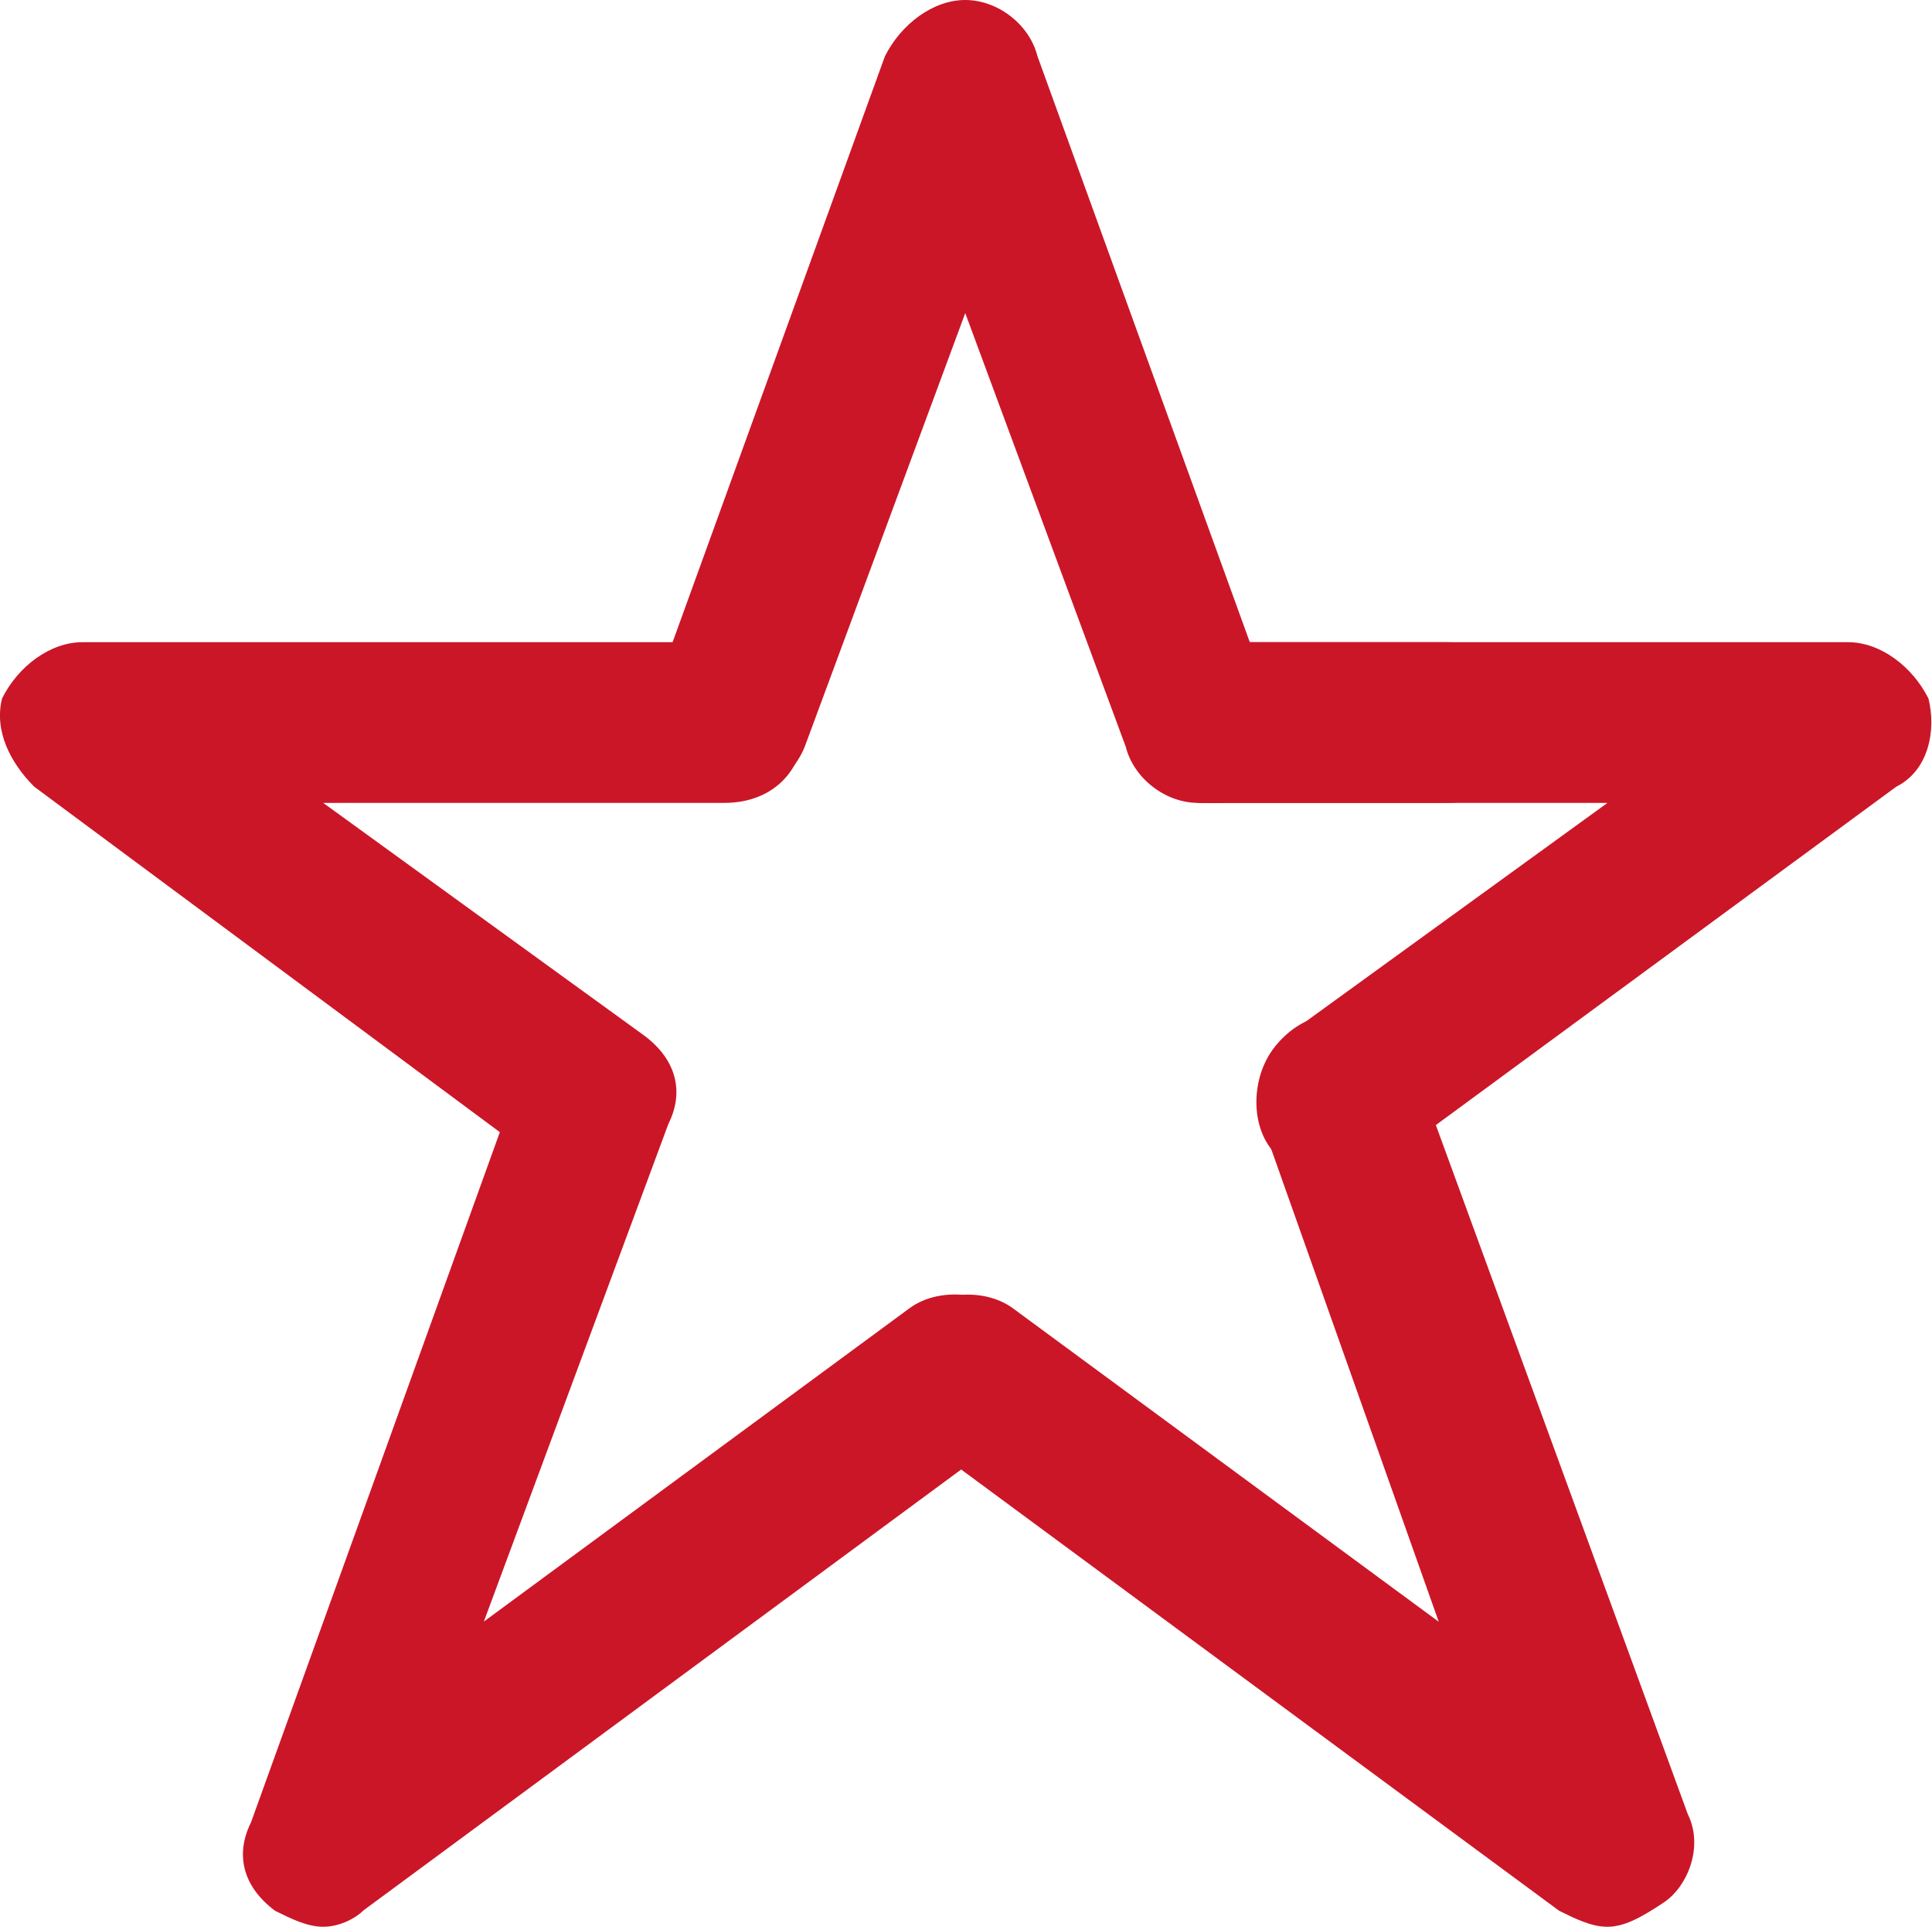
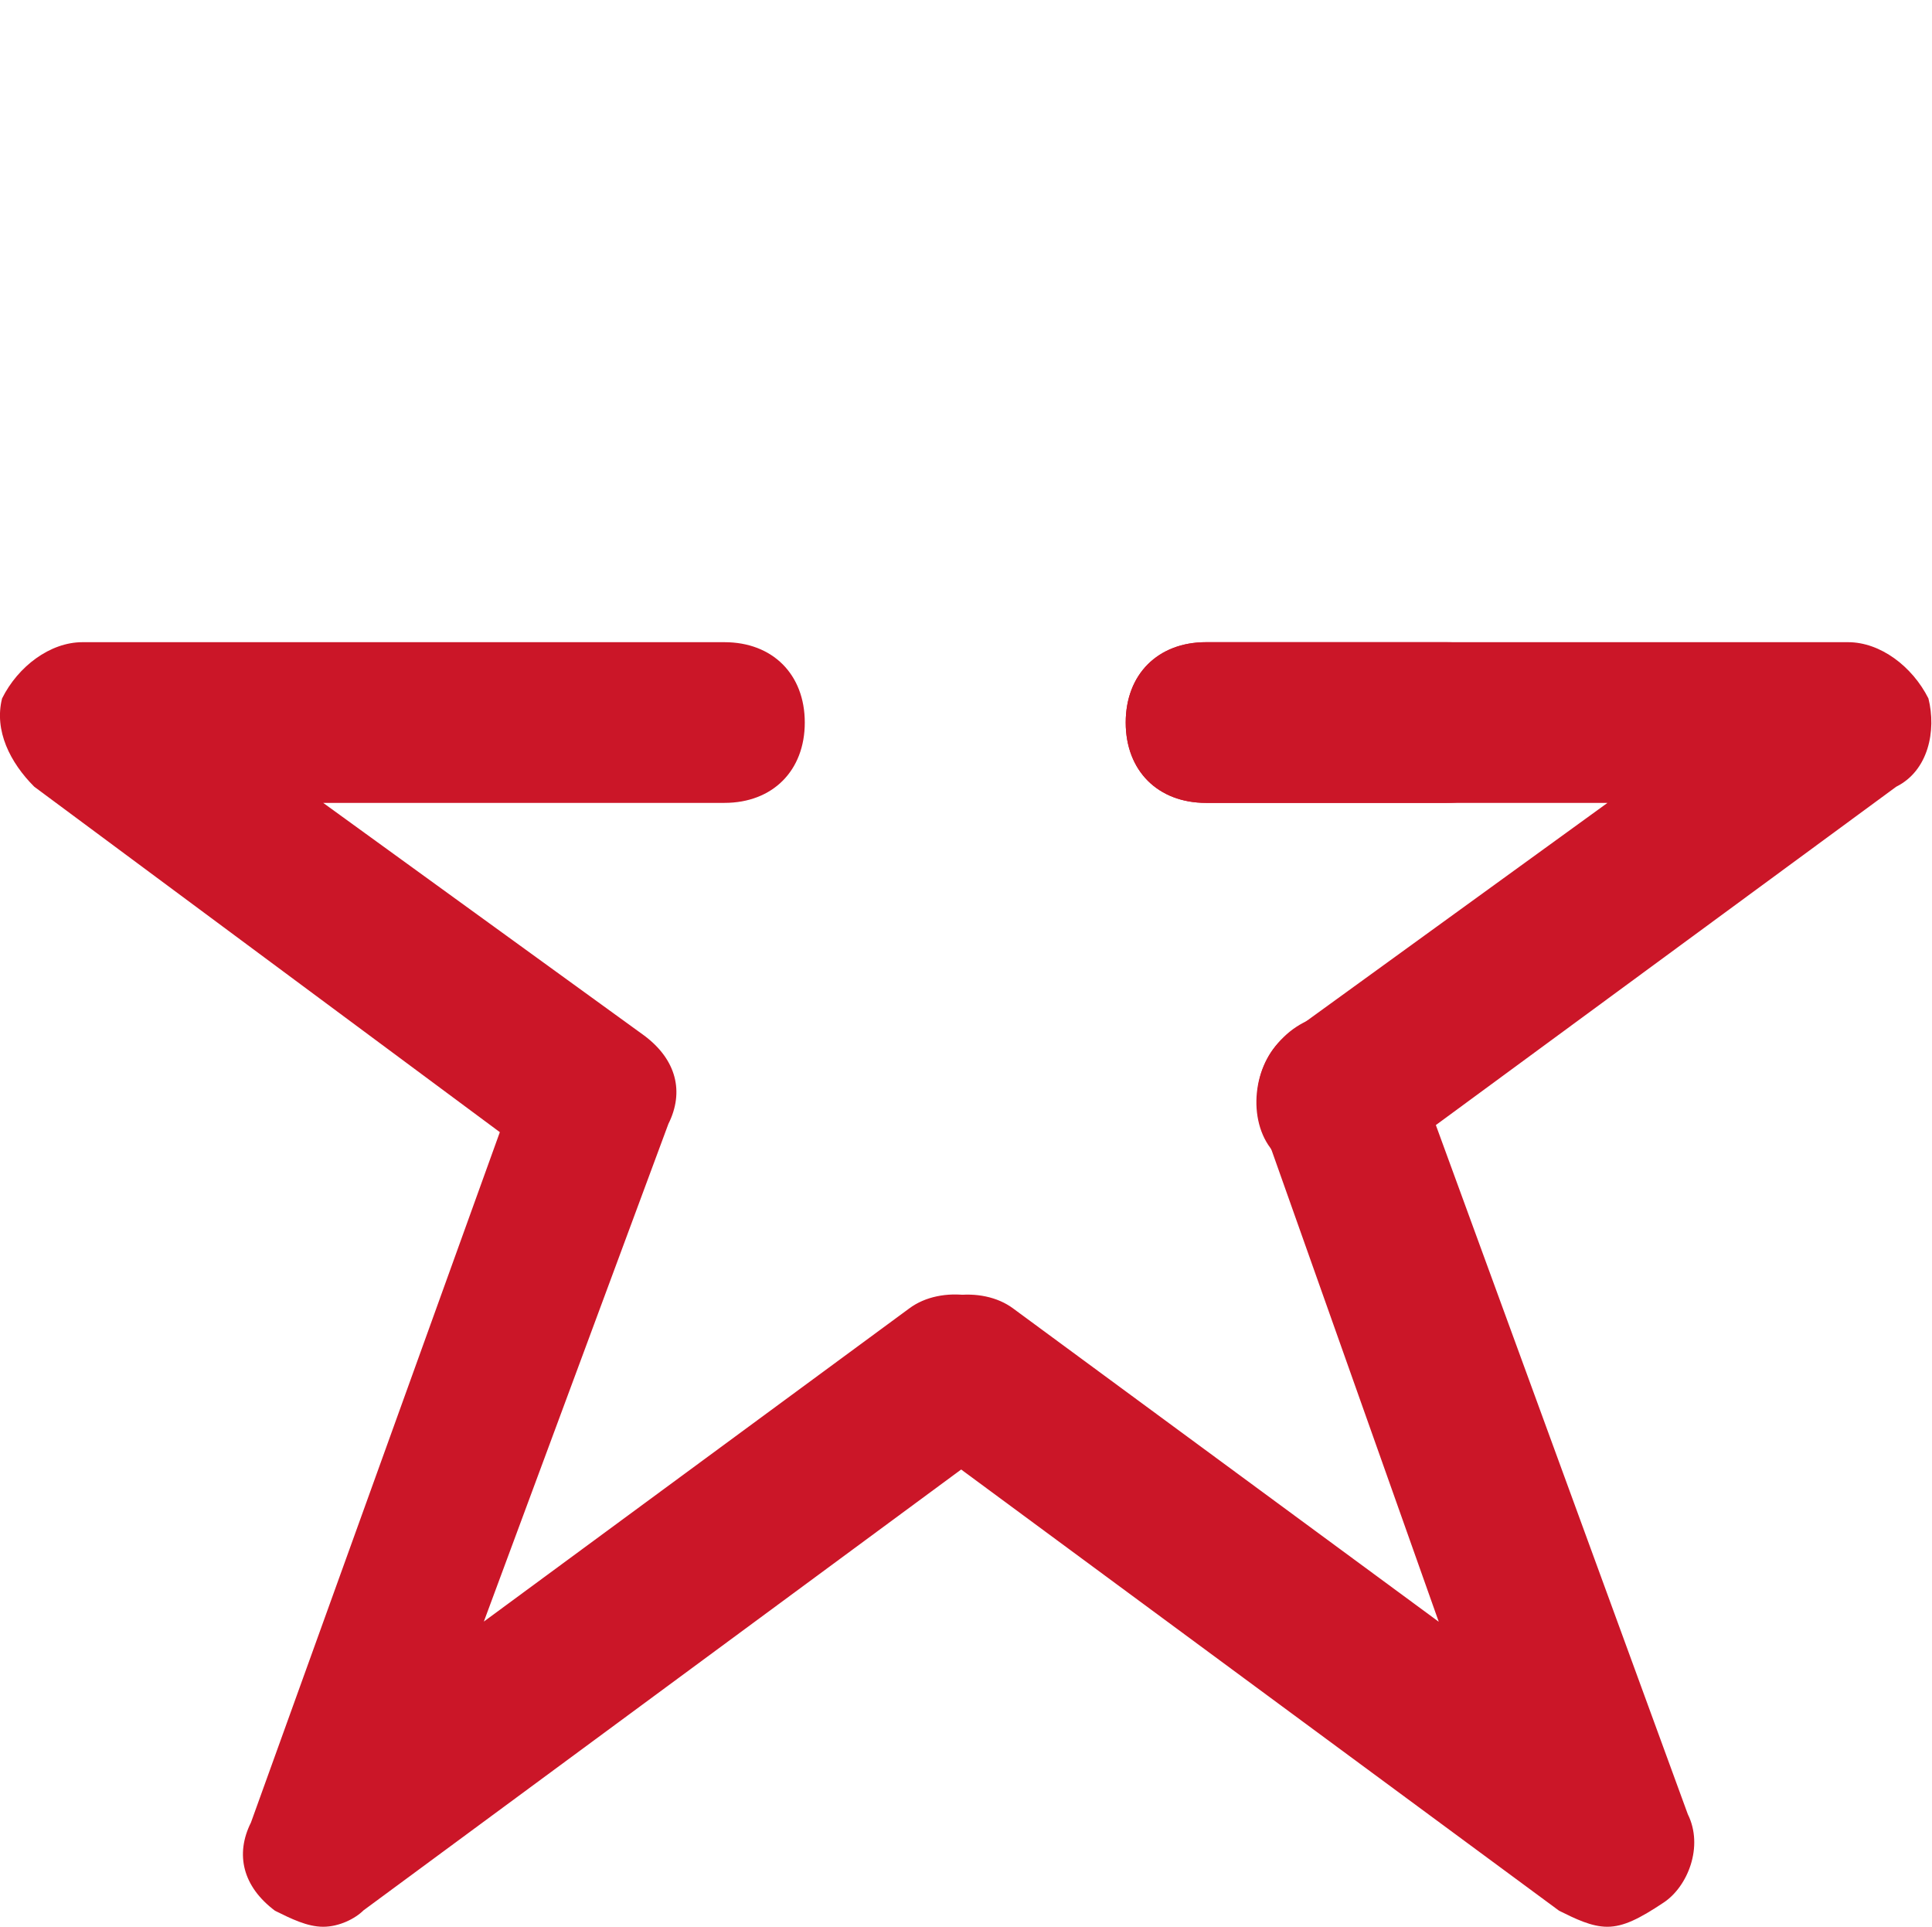
<svg xmlns="http://www.w3.org/2000/svg" version="1.1" id="katman_1" x="0px" y="0px" viewBox="0 0 1027 1024" style="enable-background:new 0 0 1027 1024;" xml:space="preserve">
  <style type="text/css">
	.st0{fill:#cb1628;}
</style>
-   <path class="st0" d="M636.8,426.7c-17.1,0-34.1-12.8-38.4-29.9l-85.3-230.4l-85.3,230.4c-8.5,21.3-34.1,34.1-55.5,25.6  c-21.3-4.3-29.9-29.9-25.6-51.2L470.4,29.9C479,12.8,496,0,513.1,0s34.1,12.8,38.4,29.9l123.7,341.3c8.5,21.3-4.3,46.9-25.6,55.5  C645.4,426.7,641.1,426.7,636.8,426.7z" />
  <path class="st0" d="M854.4,1024c-8.5,0-17.1-4.3-25.6-8.5L487.5,763.7c-17.1-12.8-21.3-42.7-8.5-59.7c12.8-17.1,42.7-21.3,59.7-8.5  l226.1,166.4L671,597.3c-8.5-21.3,4.3-46.9,25.6-55.5s46.9,4.3,55.5,25.6l145.1,396.8c8.5,17.1,0,38.4-12.8,46.9  C871.5,1019.7,863,1024,854.4,1024z" />
  <path class="st0" d="M709.4,627.2c-12.8,0-25.6-4.3-34.1-17.1c-12.8-17.1-8.5-46.9,8.5-59.7l170.7-123.7H641.1  c-25.6,0-42.7-17.1-42.7-42.7s17.1-42.7,42.7-42.7h341.3c17.1,0,34.1,12.8,42.7,29.9c4.3,17.1,0,38.4-17.1,46.9L735,618.7  C726.4,622.9,717.9,627.2,709.4,627.2z" />
  <path class="st0" d="M171.8,1024c-8.5,0-17.1-4.3-25.6-8.5c-17.1-12.8-21.3-29.9-12.8-46.9l132.3-366.9L18.2,418.1  C5.4,405.3-3.2,388.3,1.1,371.2c8.5-17.1,25.6-29.9,42.7-29.9h341.3c25.6,0,42.7,17.1,42.7,42.7s-17.1,42.7-42.7,42.7H171.8  l170.7,123.7c17.1,12.8,21.3,29.9,12.8,46.9l-98.1,264.5l226.1-166.4c17.1-12.8,46.9-8.5,59.7,8.5s8.5,46.9-8.5,59.7l-341.3,251.7  C188.8,1019.7,180.3,1024,171.8,1024z" />
  <path class="st0" d="M769.1,426.7h-128c-25.6,0-42.7-17.1-42.7-42.7s17.1-42.7,42.7-42.7h128c25.6,0,42.7,17.1,42.7,42.7  S794.7,426.7,769.1,426.7z" />
</svg>